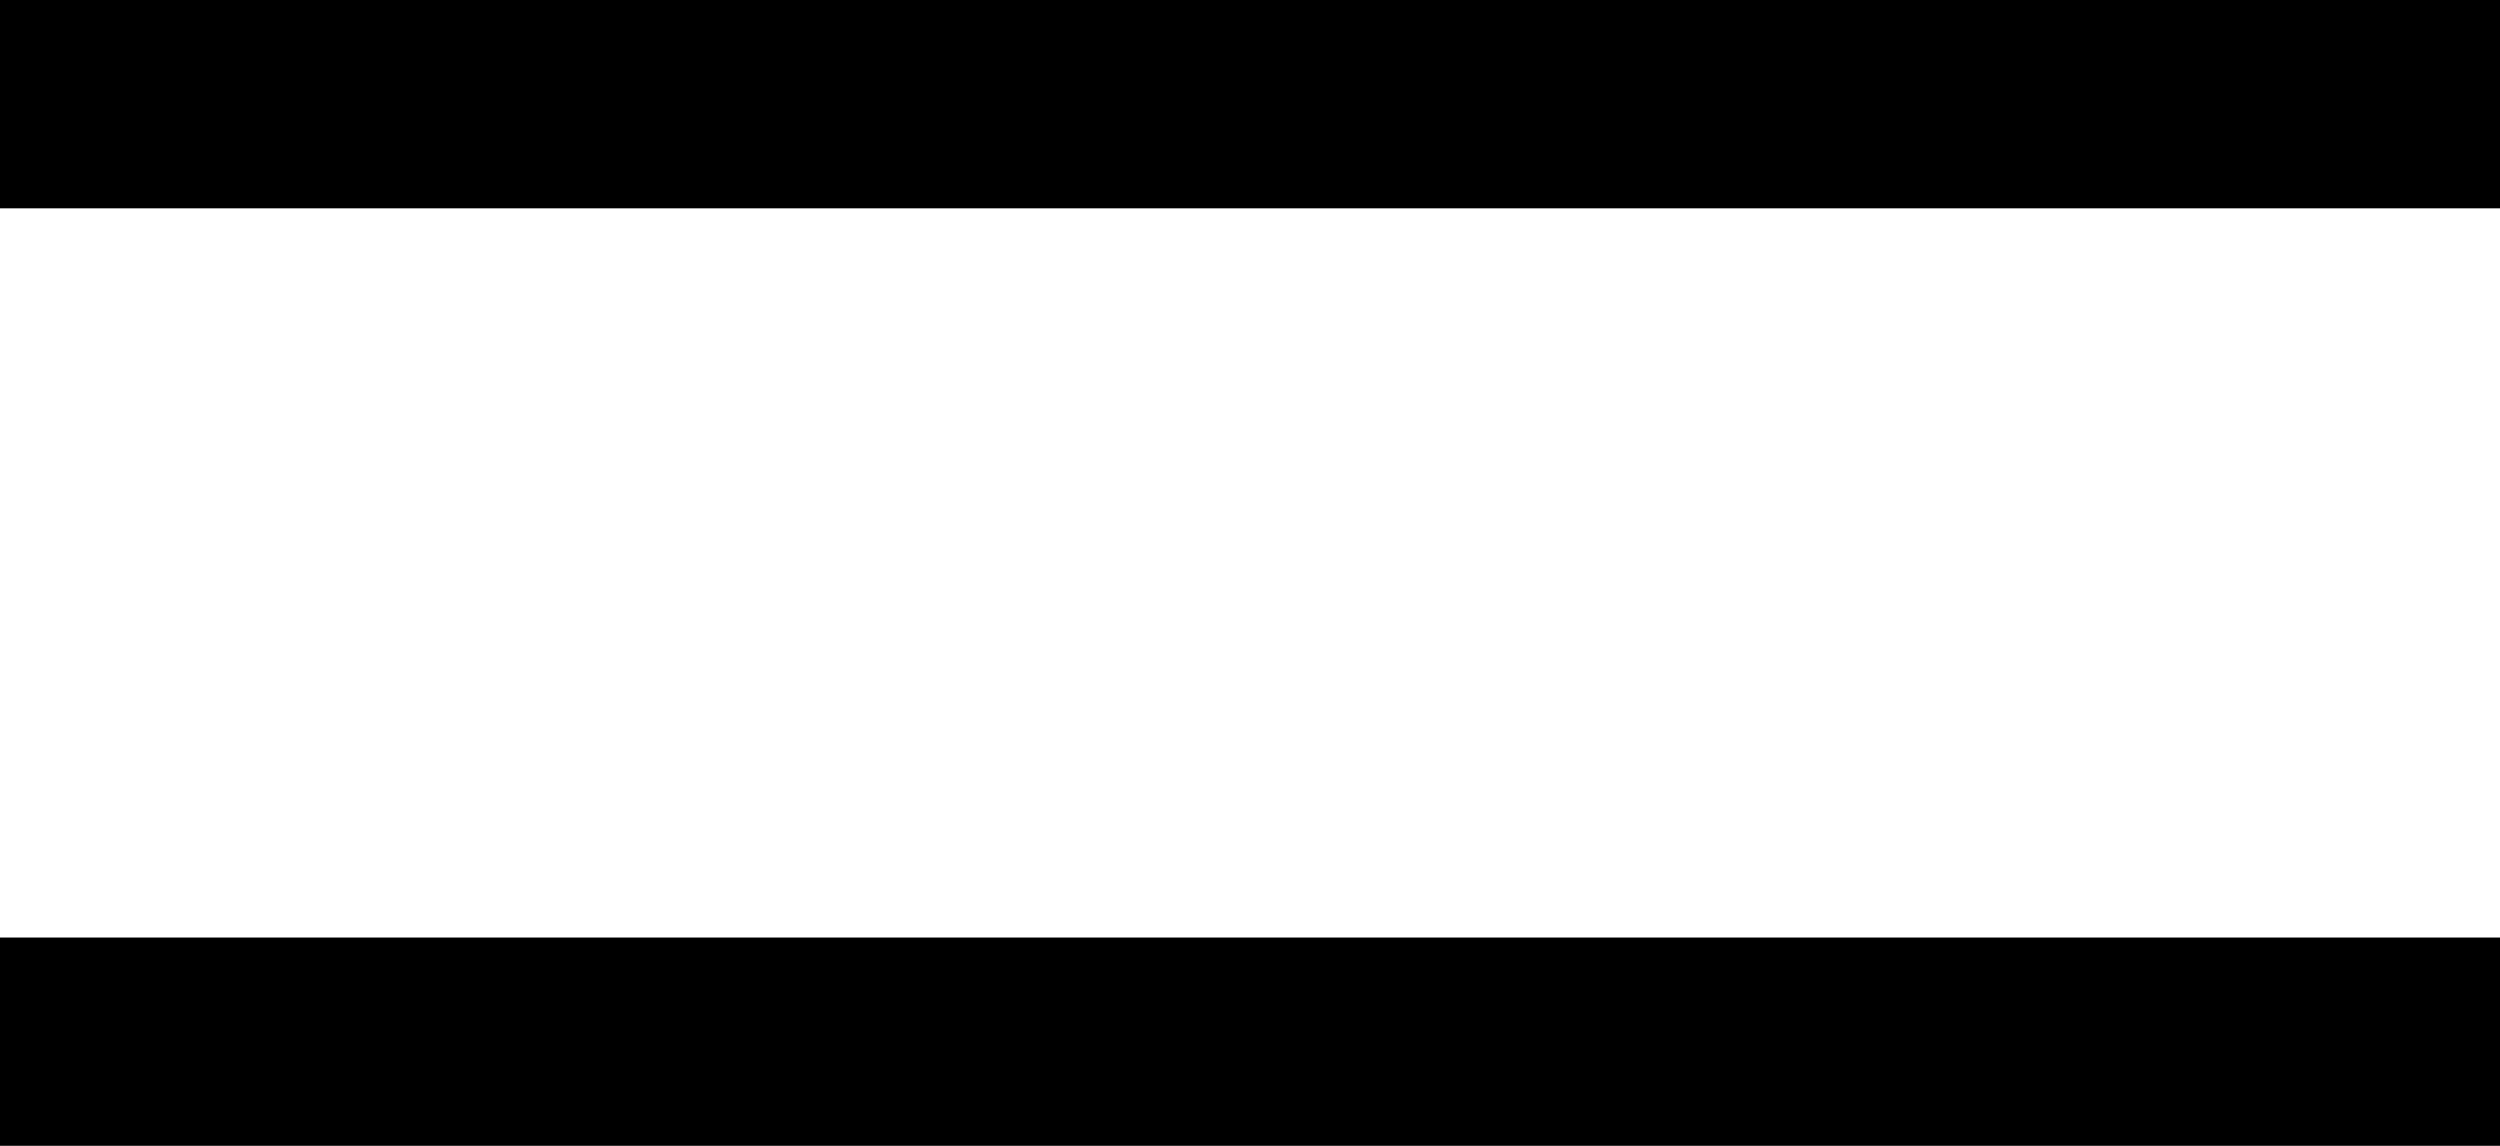
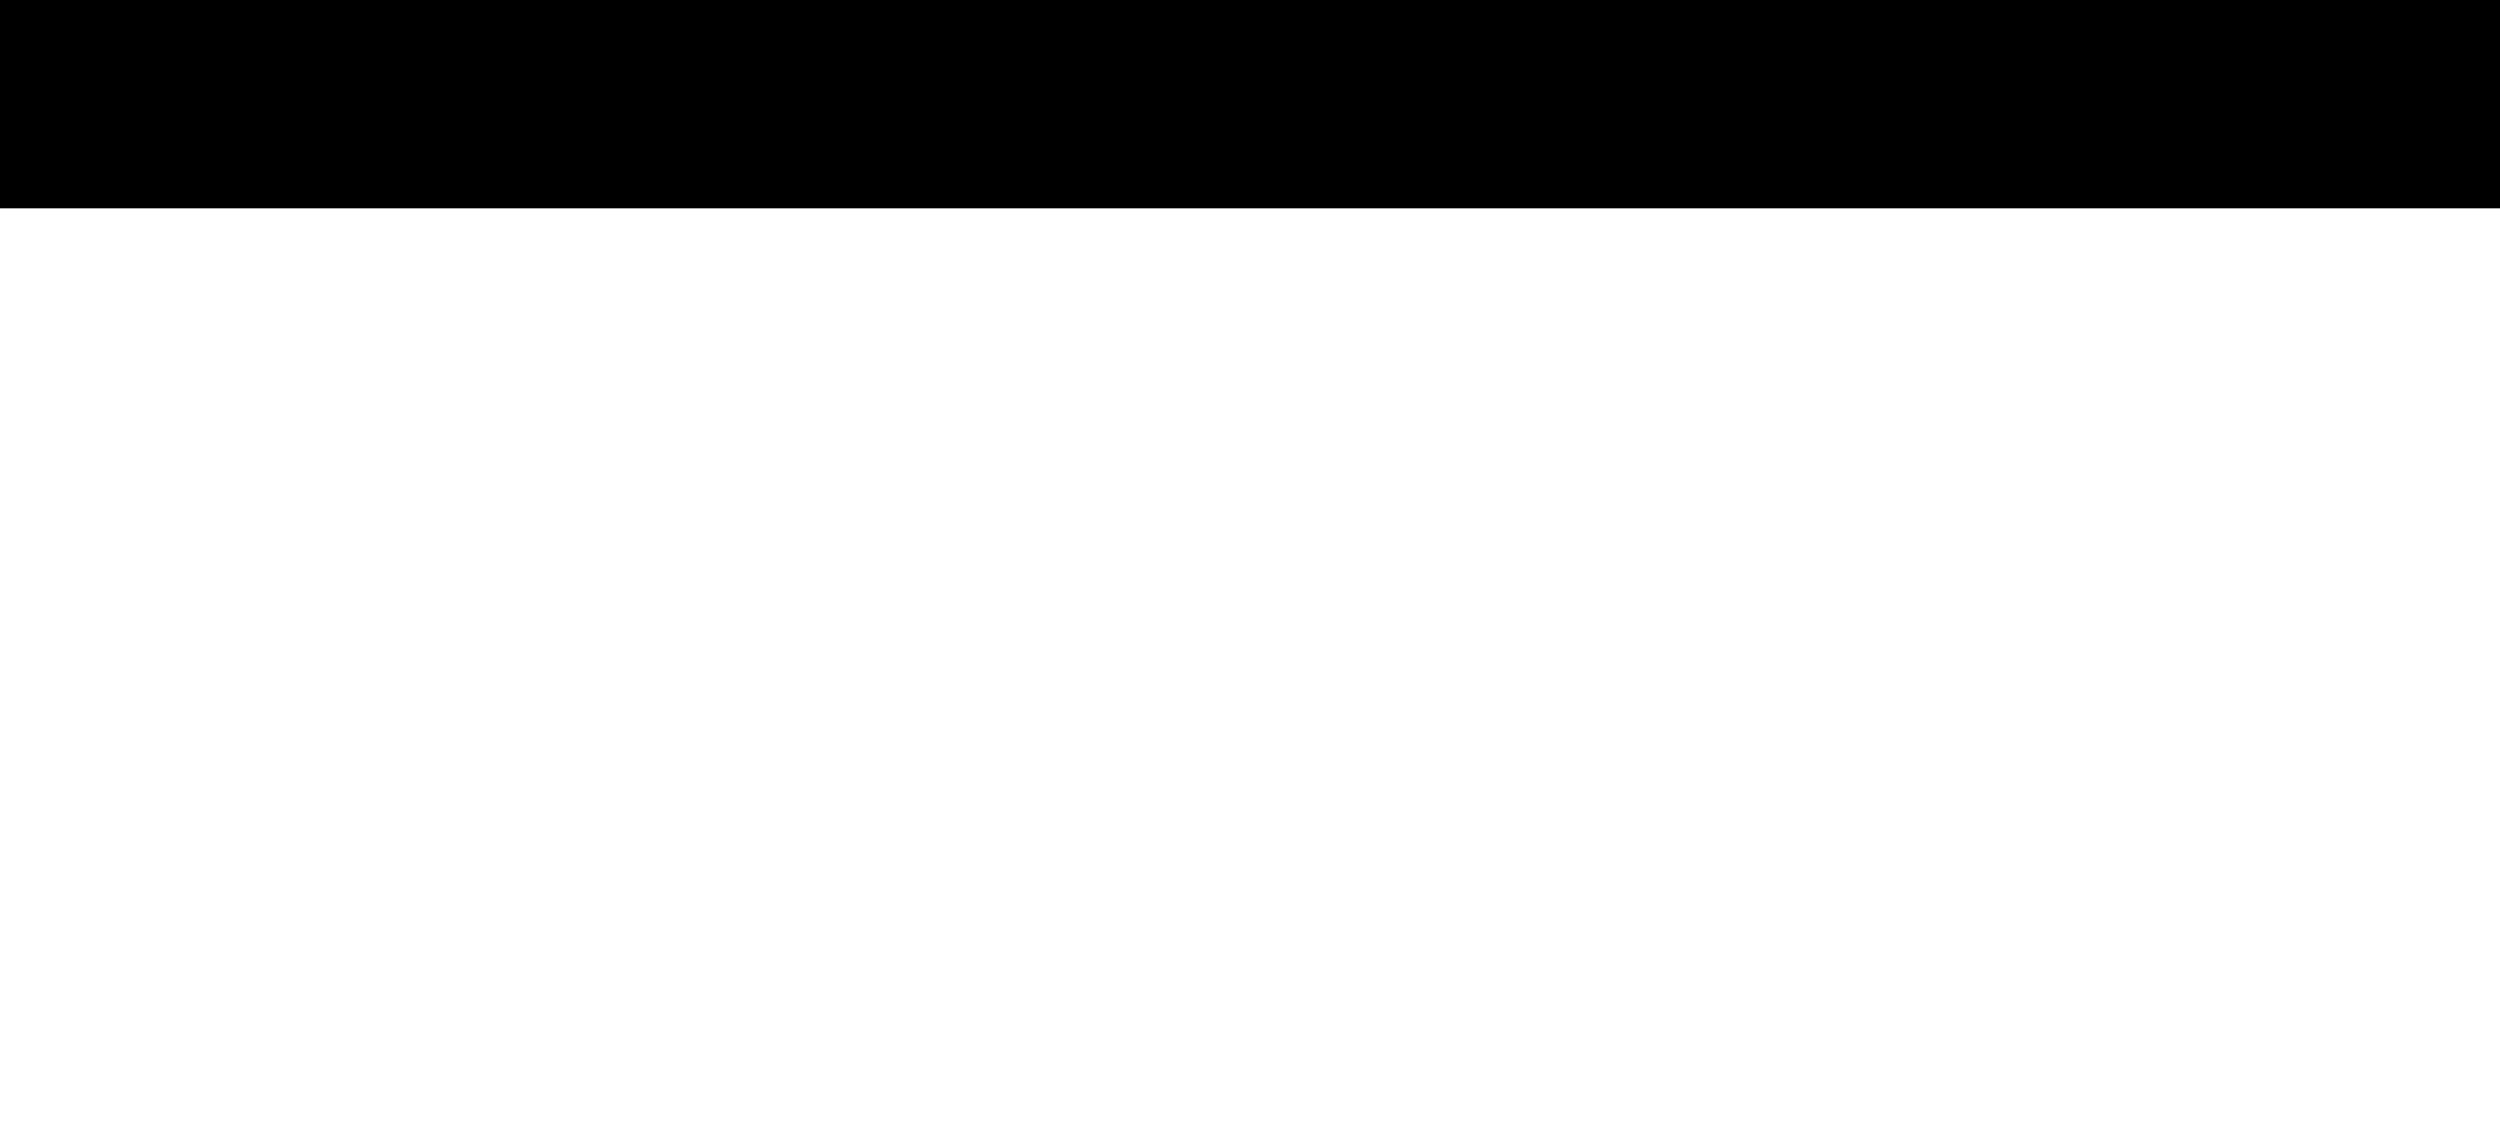
<svg xmlns="http://www.w3.org/2000/svg" width="24" height="11" viewBox="0 0 24 11">
  <g id="icon" transform="translate(547 -1857.383) rotate(90)">
-     <path id="menu_icon" data-name="menu icon" d="M0,0V2H24V0Z" transform="translate(1868.383 523) rotate(90)" fill="#000" />
    <path id="menu_icon-2" data-name="menu icon" d="M0,0V2H24V0Z" transform="translate(1859.383 523) rotate(90)" fill="#000" />
  </g>
</svg>